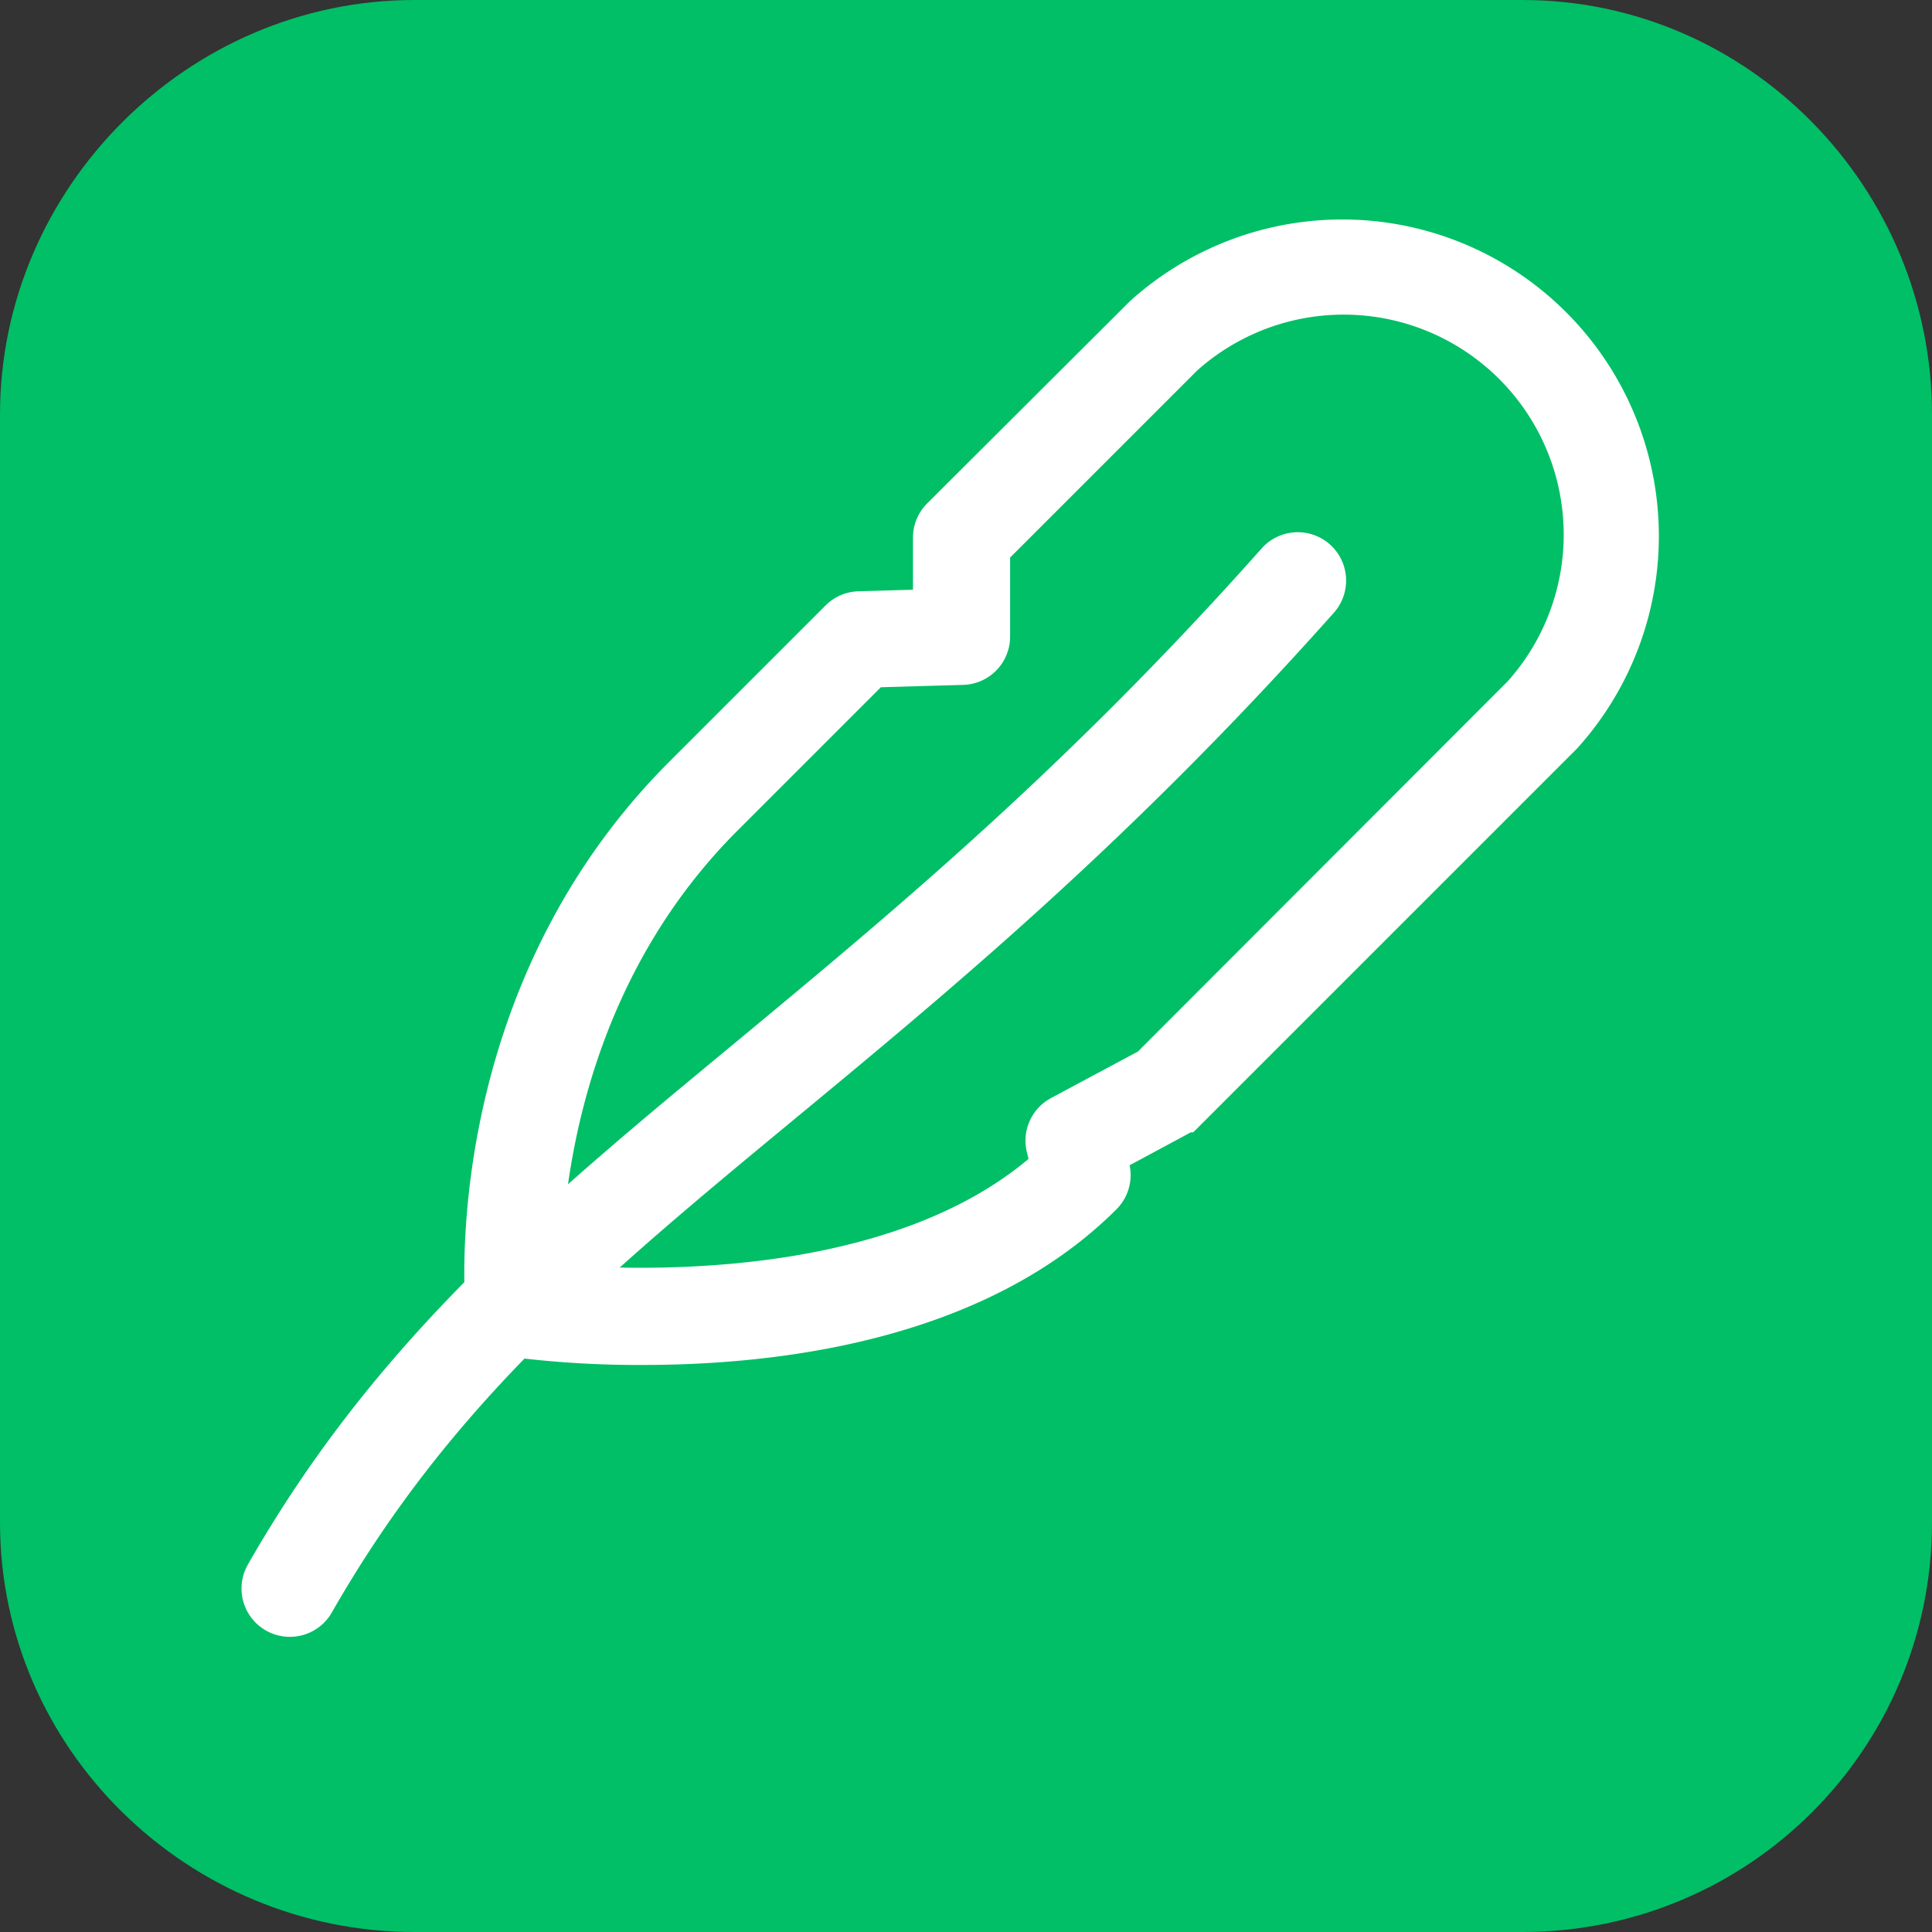
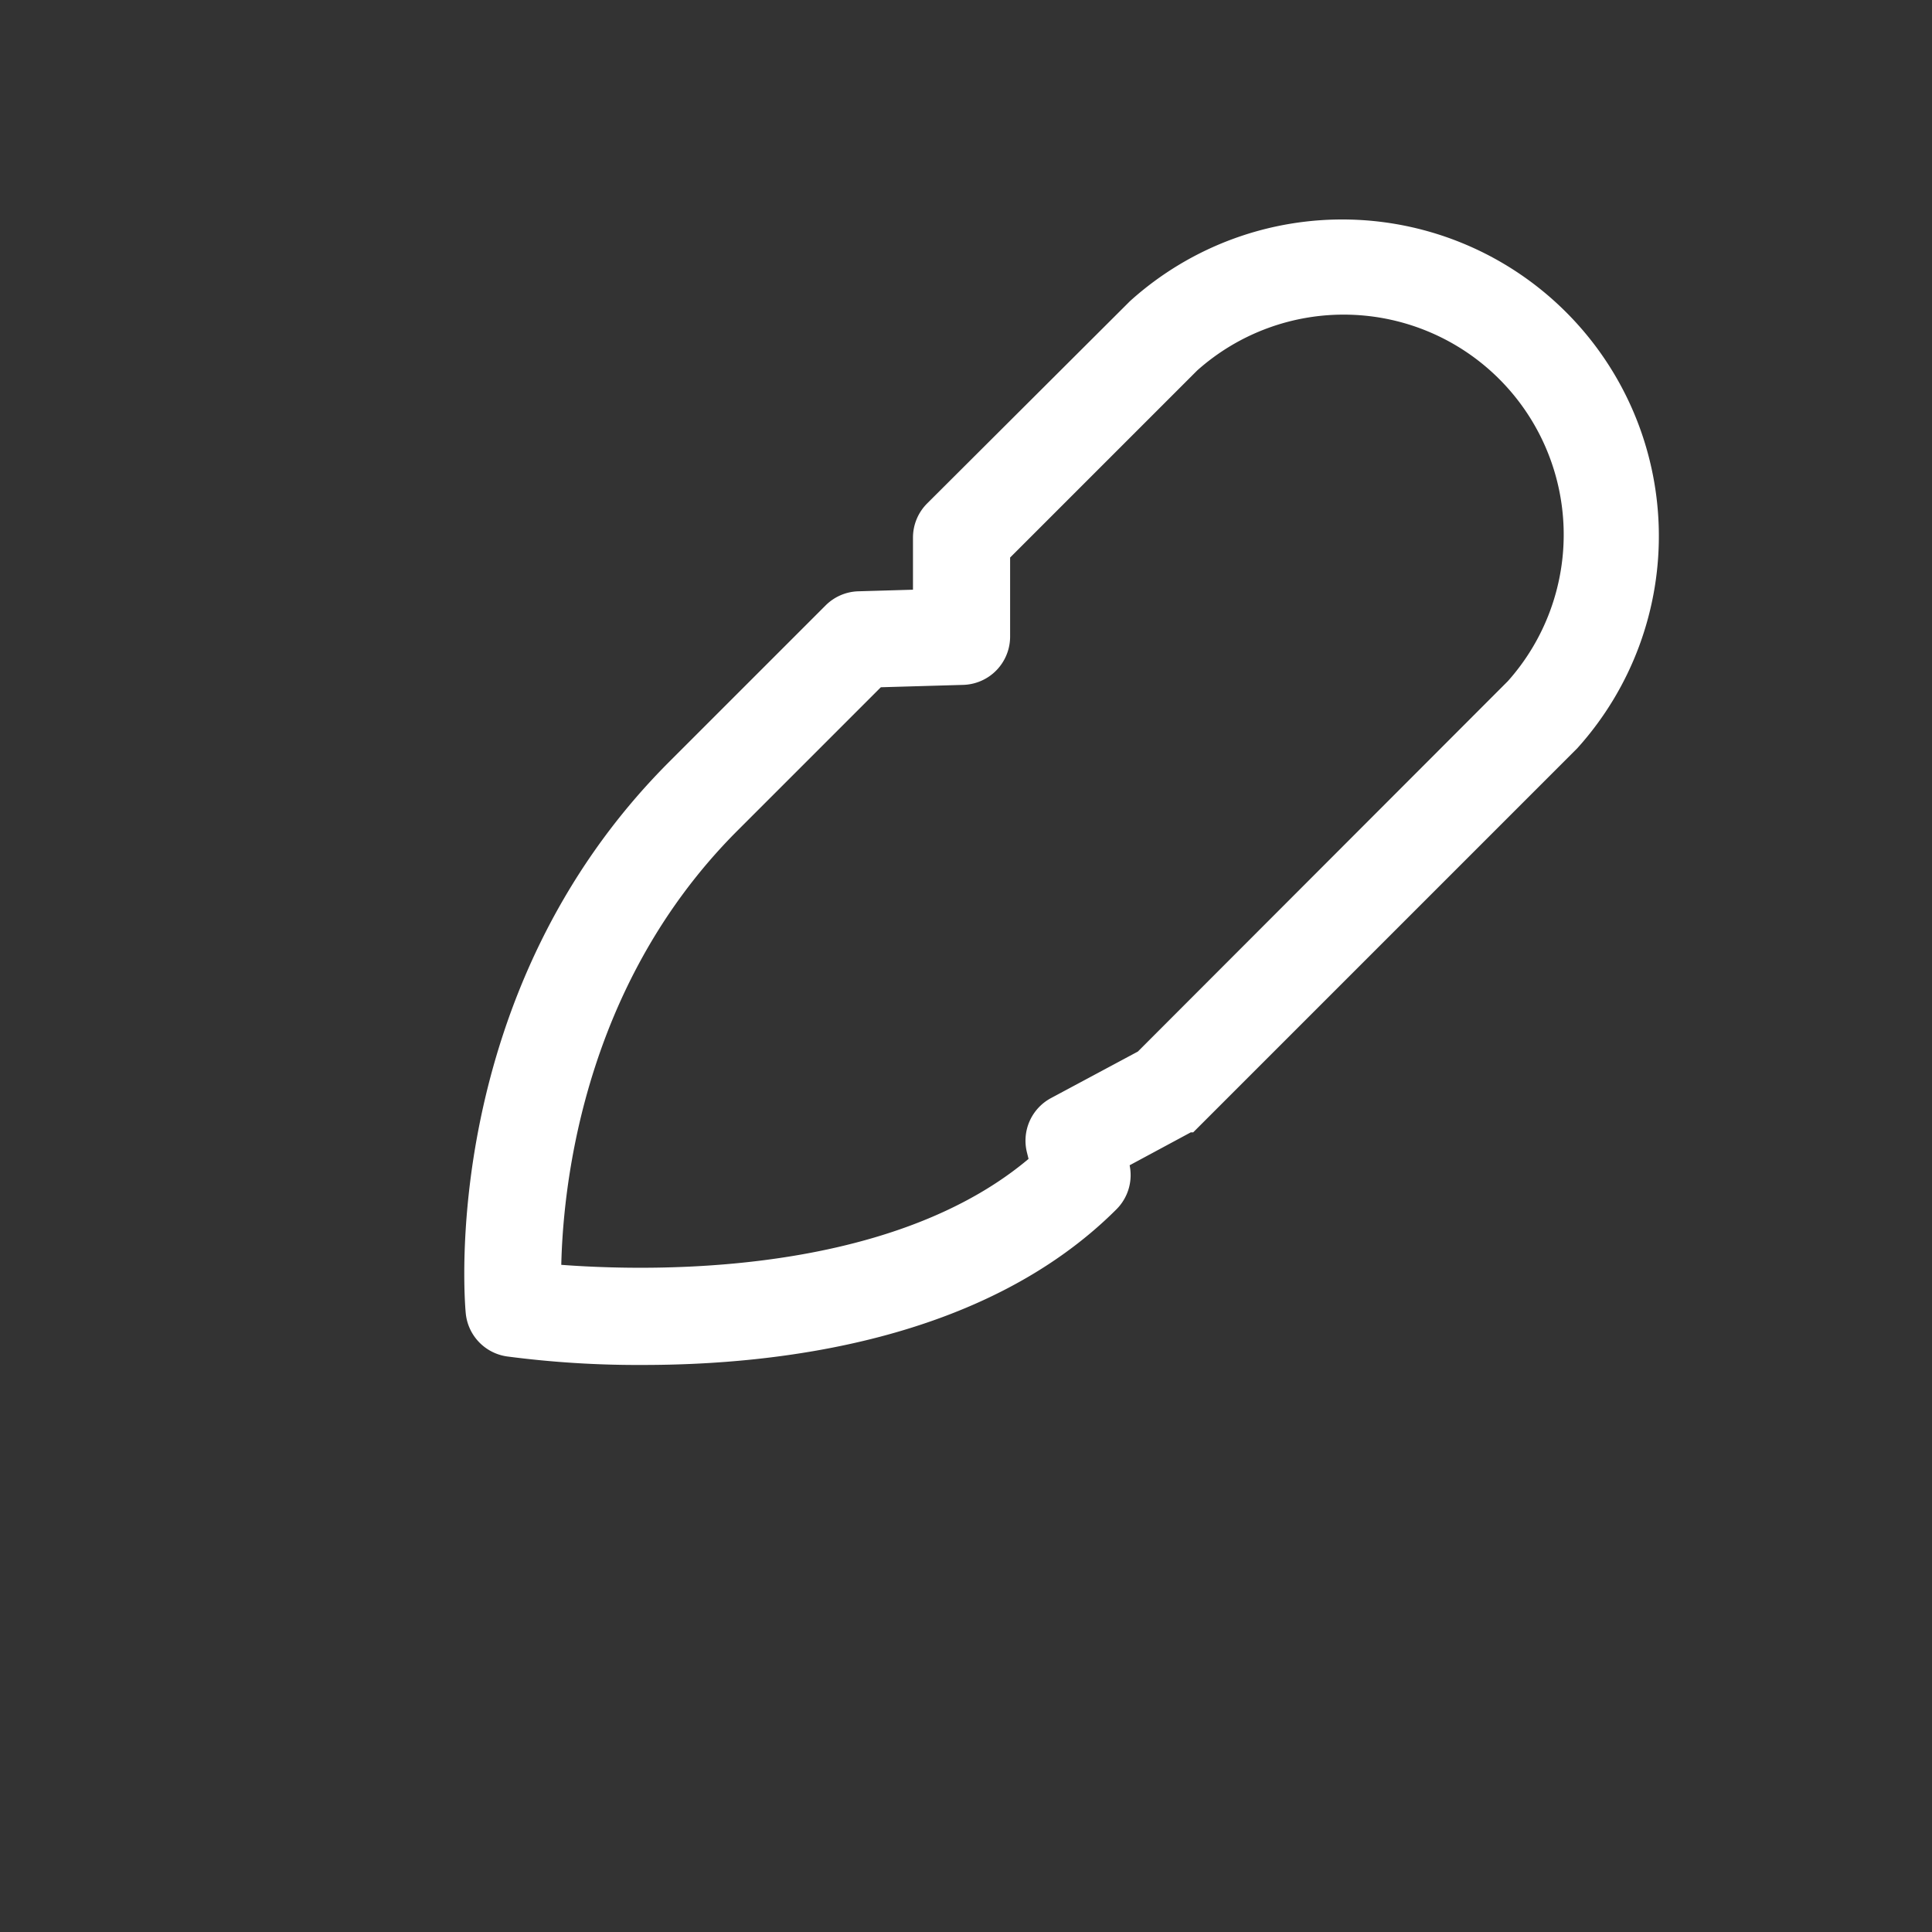
<svg xmlns="http://www.w3.org/2000/svg" viewBox="5 5 90 90" style="overflow: visible;" fill="#FFFFFF" width="256" height="256">
  <rect x="5" y="5" width="90" height="90" fill="#333333" stroke="none" />
  <g transform="scale(1, 1) skewX(0)" fill="#FFFFFF">
-     <path d="M75.921 5H24.305C13.752 5 5 13.752 5 24.305v51.616C5 86.472 13.752 95 24.305 95h51.616C86.472 95 95 86.472 95 75.921V24.305C95 13.752 86.472 5 75.921 5z" fill="#00bf66" />
-   </g>
+     </g>
  <g transform="scale(0.5, 0.5) translate(35,32)">
-     <path stroke="#fff" stroke-width="5" d="M2,128a2,2,0,0,1-1.73-3C12,104.44,27.33,91.76,45.07,77.09c14.46-12,30.85-25.53,49.34-46.33a2,2,0,0,1,3,2.66c-18.69,21-35.21,34.7-49.78,46.75C29.47,95.19,15.13,107.06,3.74,127A2,2,0,0,1,2,128Z" />
    <path stroke="#fff" stroke-width="5" d="M34.93,102.67a91.17,91.17,0,0,1-12.35-.77,2,2,0,0,1-1.7-1.8c-.11-1.16-2.37-28.74,18.23-49.35L53.69,36.17A2,2,0,0,1,55,35.59l7.56-.22V28.08a2,2,0,0,1,.59-1.41L82,7.87A27,27,0,0,1,120.13,46h0l-35,35a2,2,0,0,1-.47.35l-7.32,3.94L77.78,87a2,2,0,0,1-.53,1.9C65.65,100.49,47.16,102.67,34.93,102.67ZM24.79,98.13c6.9.71,34,2.5,48.83-11.29l-.52-2.09a2,2,0,0,1,1-2.24L82.52,78,117.3,43.18A23,23,0,0,0,84.82,10.7L66.61,28.91v8.4a2,2,0,0,1-1.94,2L56,39.56l-14,14C25.42,70.09,24.66,92.06,24.79,98.13ZM118.72,44.6h0Z" fill="#fff" />
  </g>
</svg>